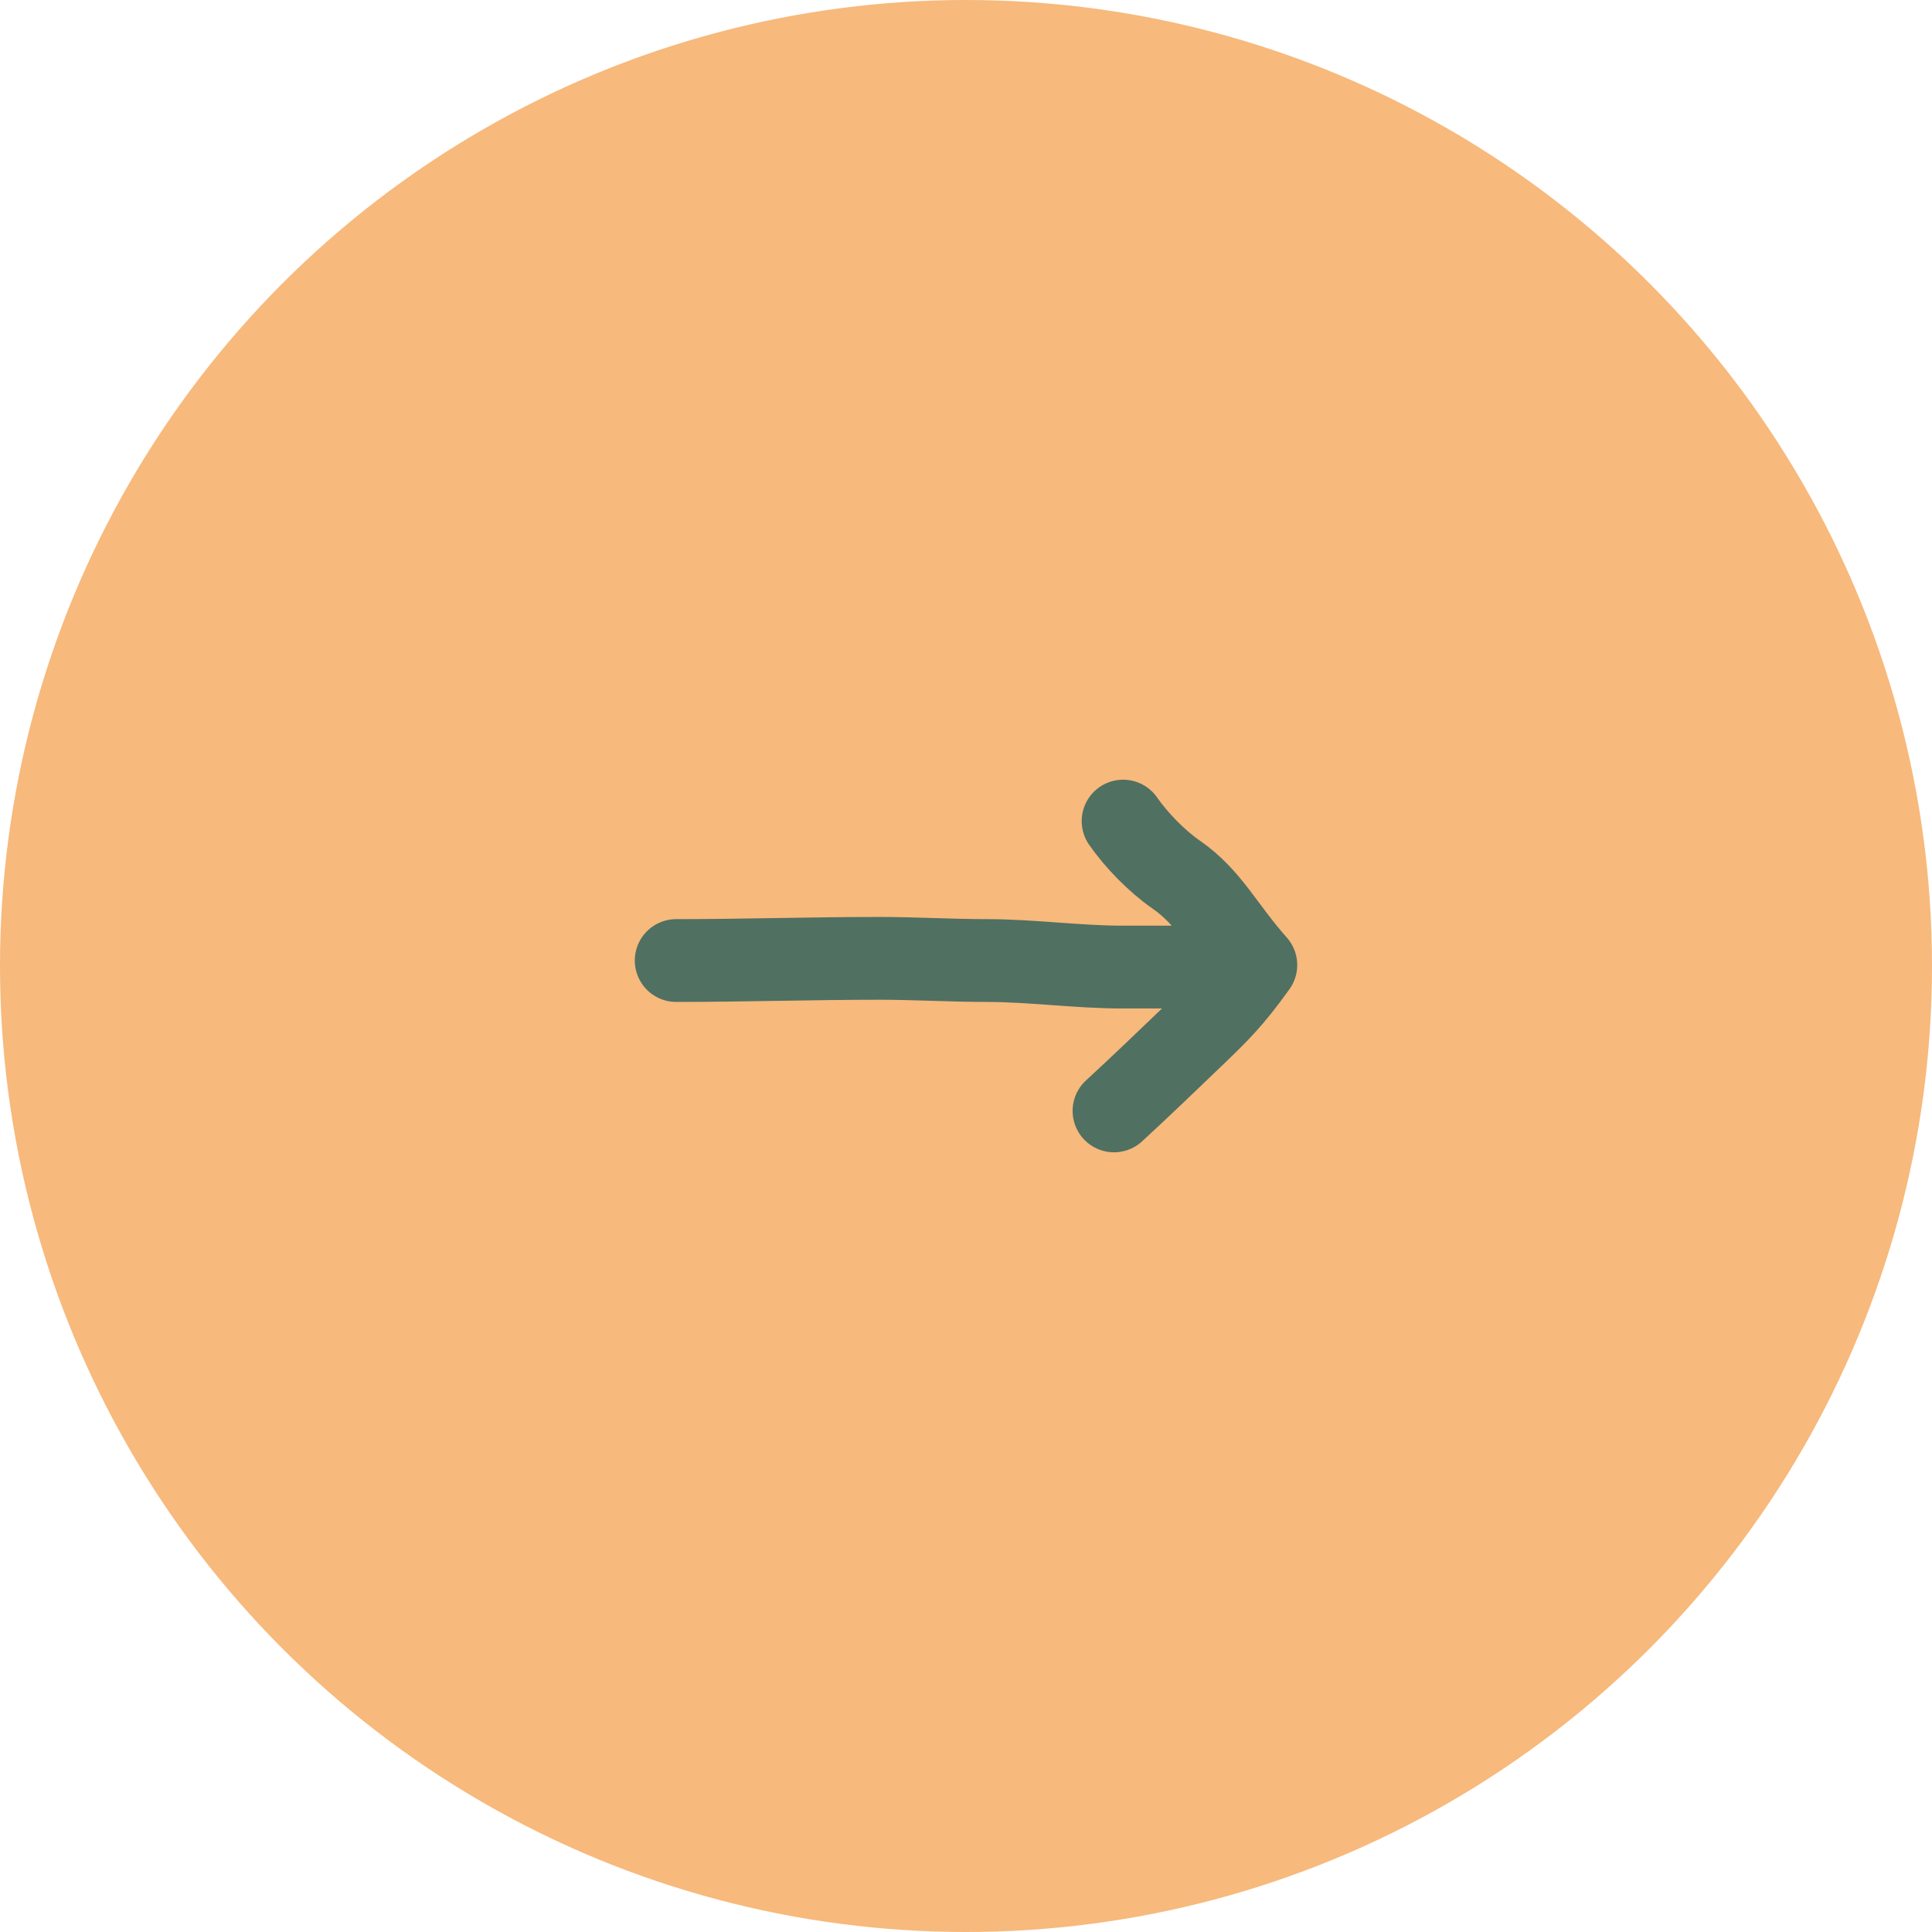
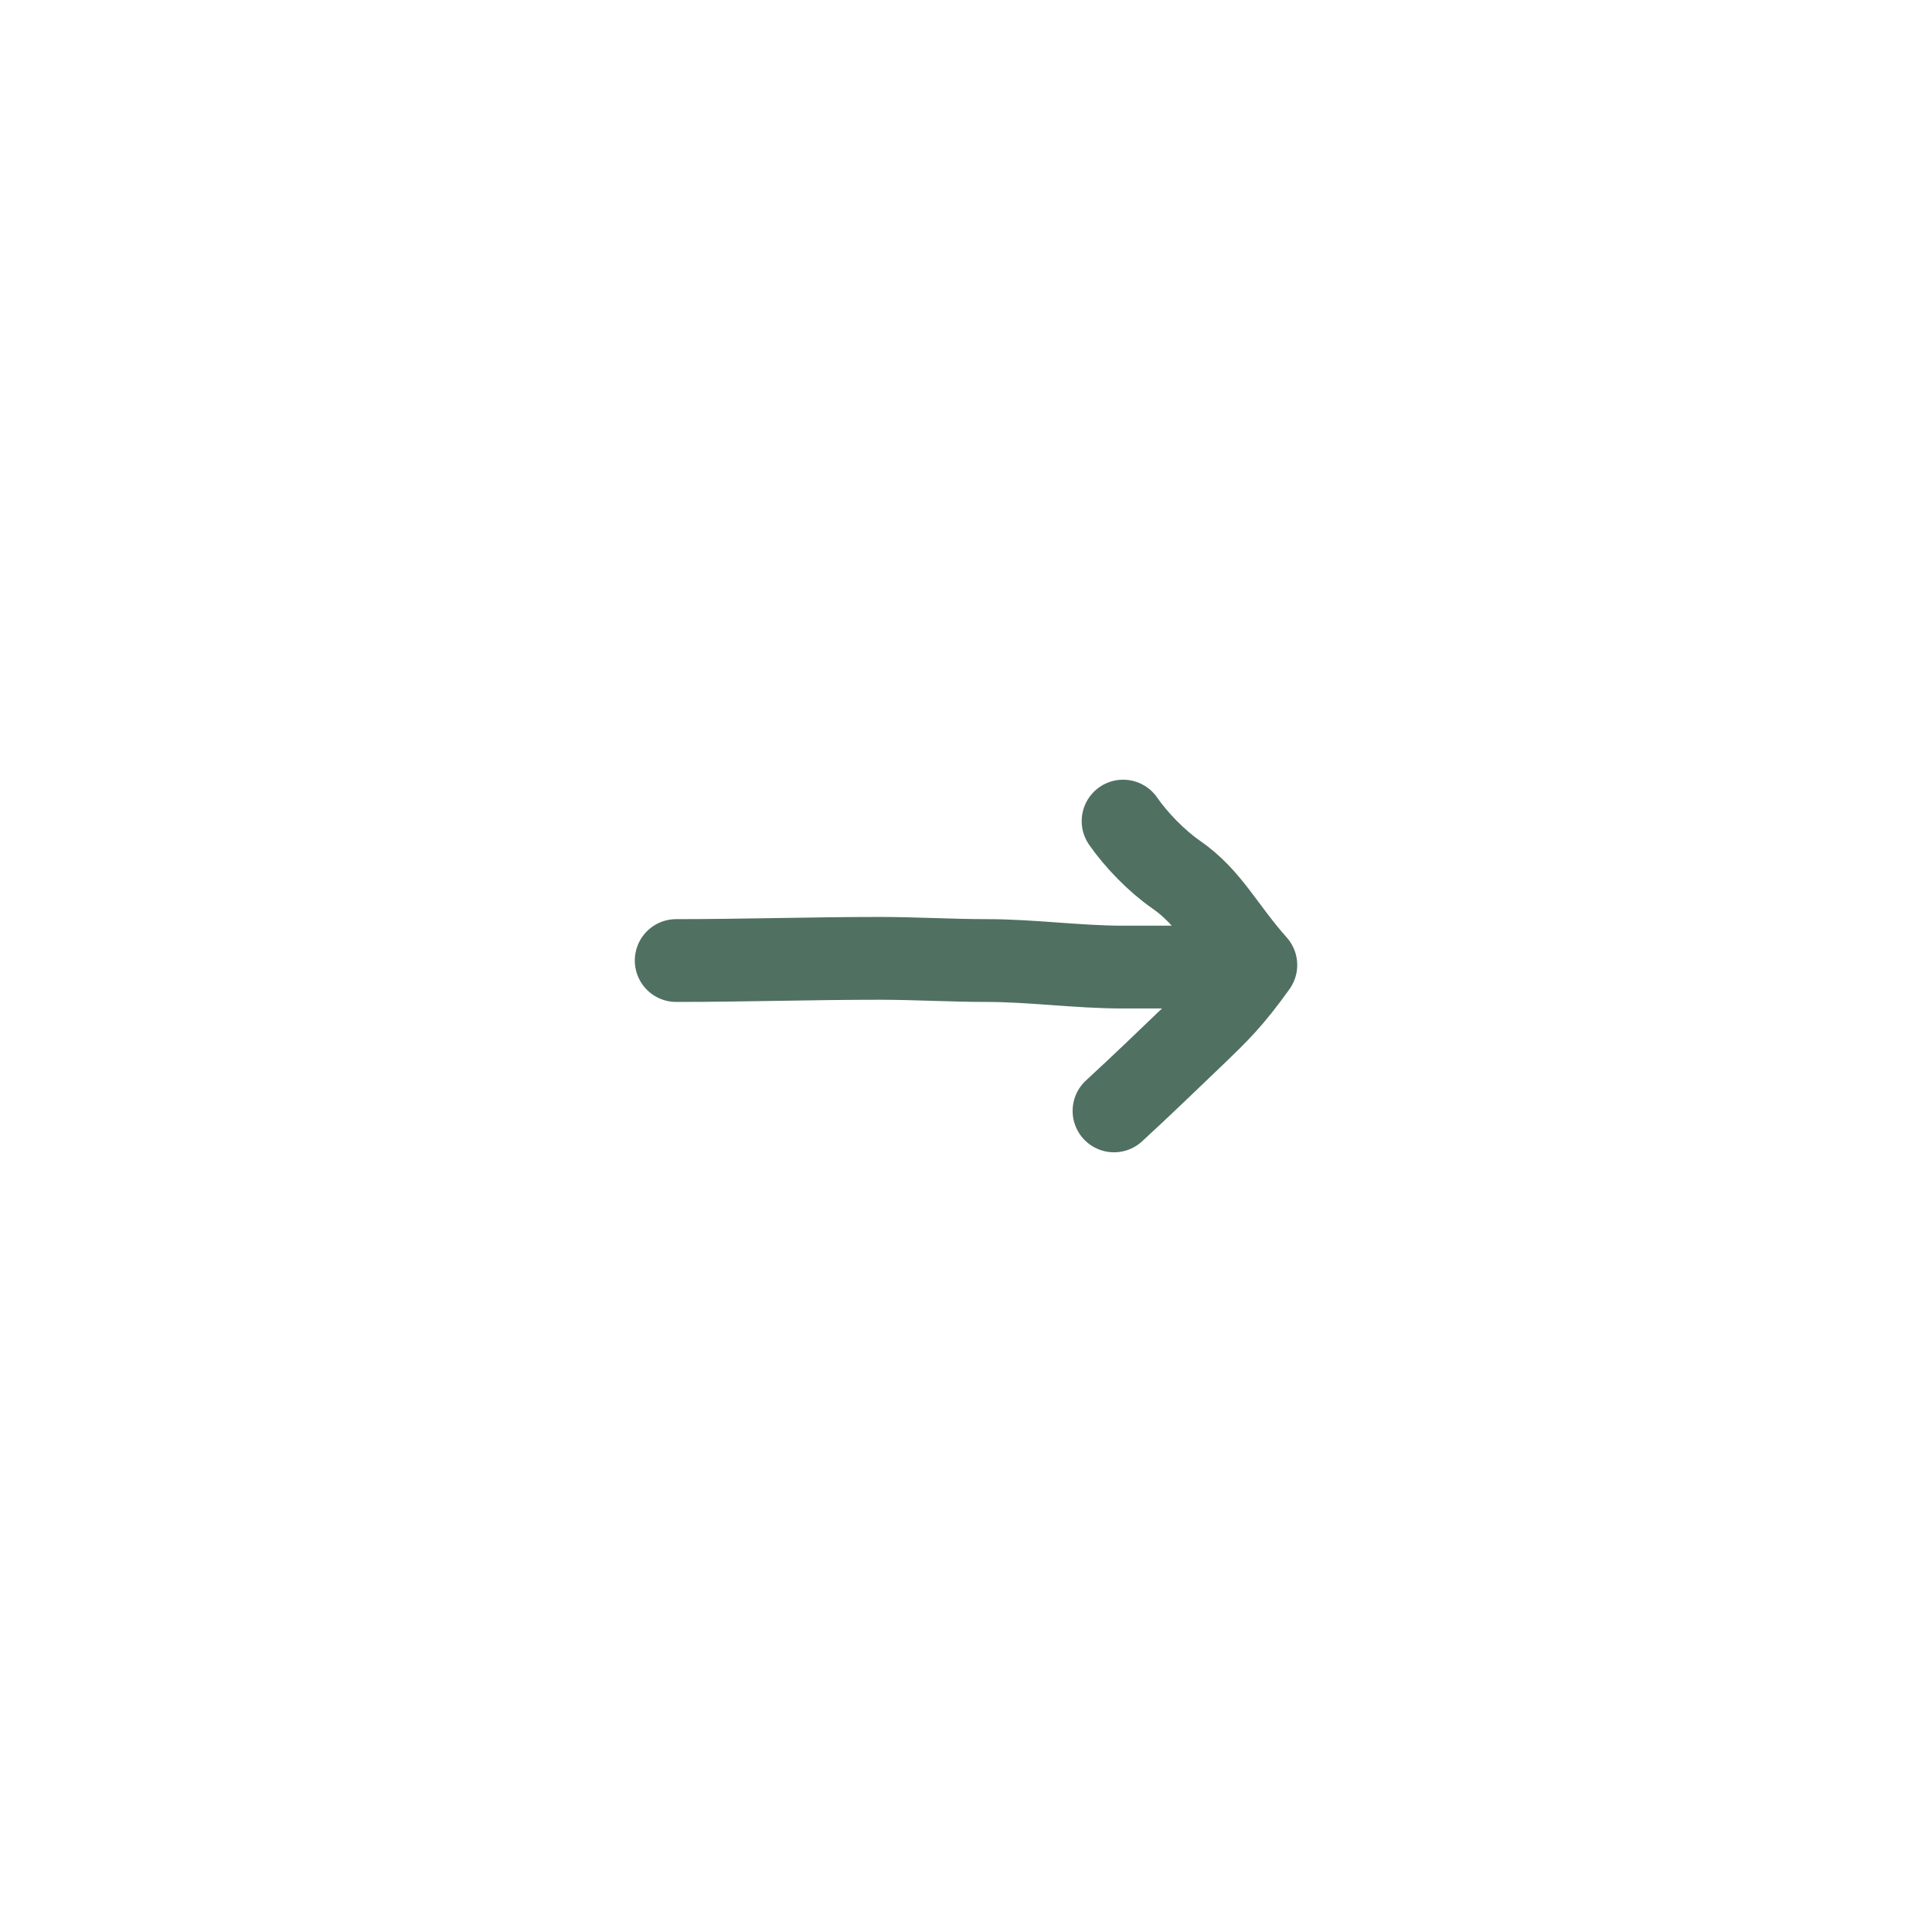
<svg xmlns="http://www.w3.org/2000/svg" width="70" height="70" viewBox="0 0 70 70" fill="none">
  <g id="btn">
-     <circle id="Ellipse 25" cx="35" cy="35" r="35" fill="#F7B97C" />
    <path id="Vector" d="M24.5 34.802C26.973 34.802 29.393 34.723 31.868 34.723C33.172 34.723 34.445 34.802 35.746 34.802C37.383 34.802 39.045 35.039 40.673 35.039H44.305C44.713 35.039 45.135 35.065 45.501 34.965M45.501 34.965C44.621 36.197 44.114 36.684 43.279 37.487C42.429 38.304 41.267 39.421 40.363 40.25M45.501 34.965C44.305 33.618 43.831 32.53 42.609 31.684C41.913 31.202 41.17 30.439 40.692 29.75" stroke="#507062" stroke-width="3" stroke-linecap="round" stroke-linejoin="round" />
  </g>
</svg>